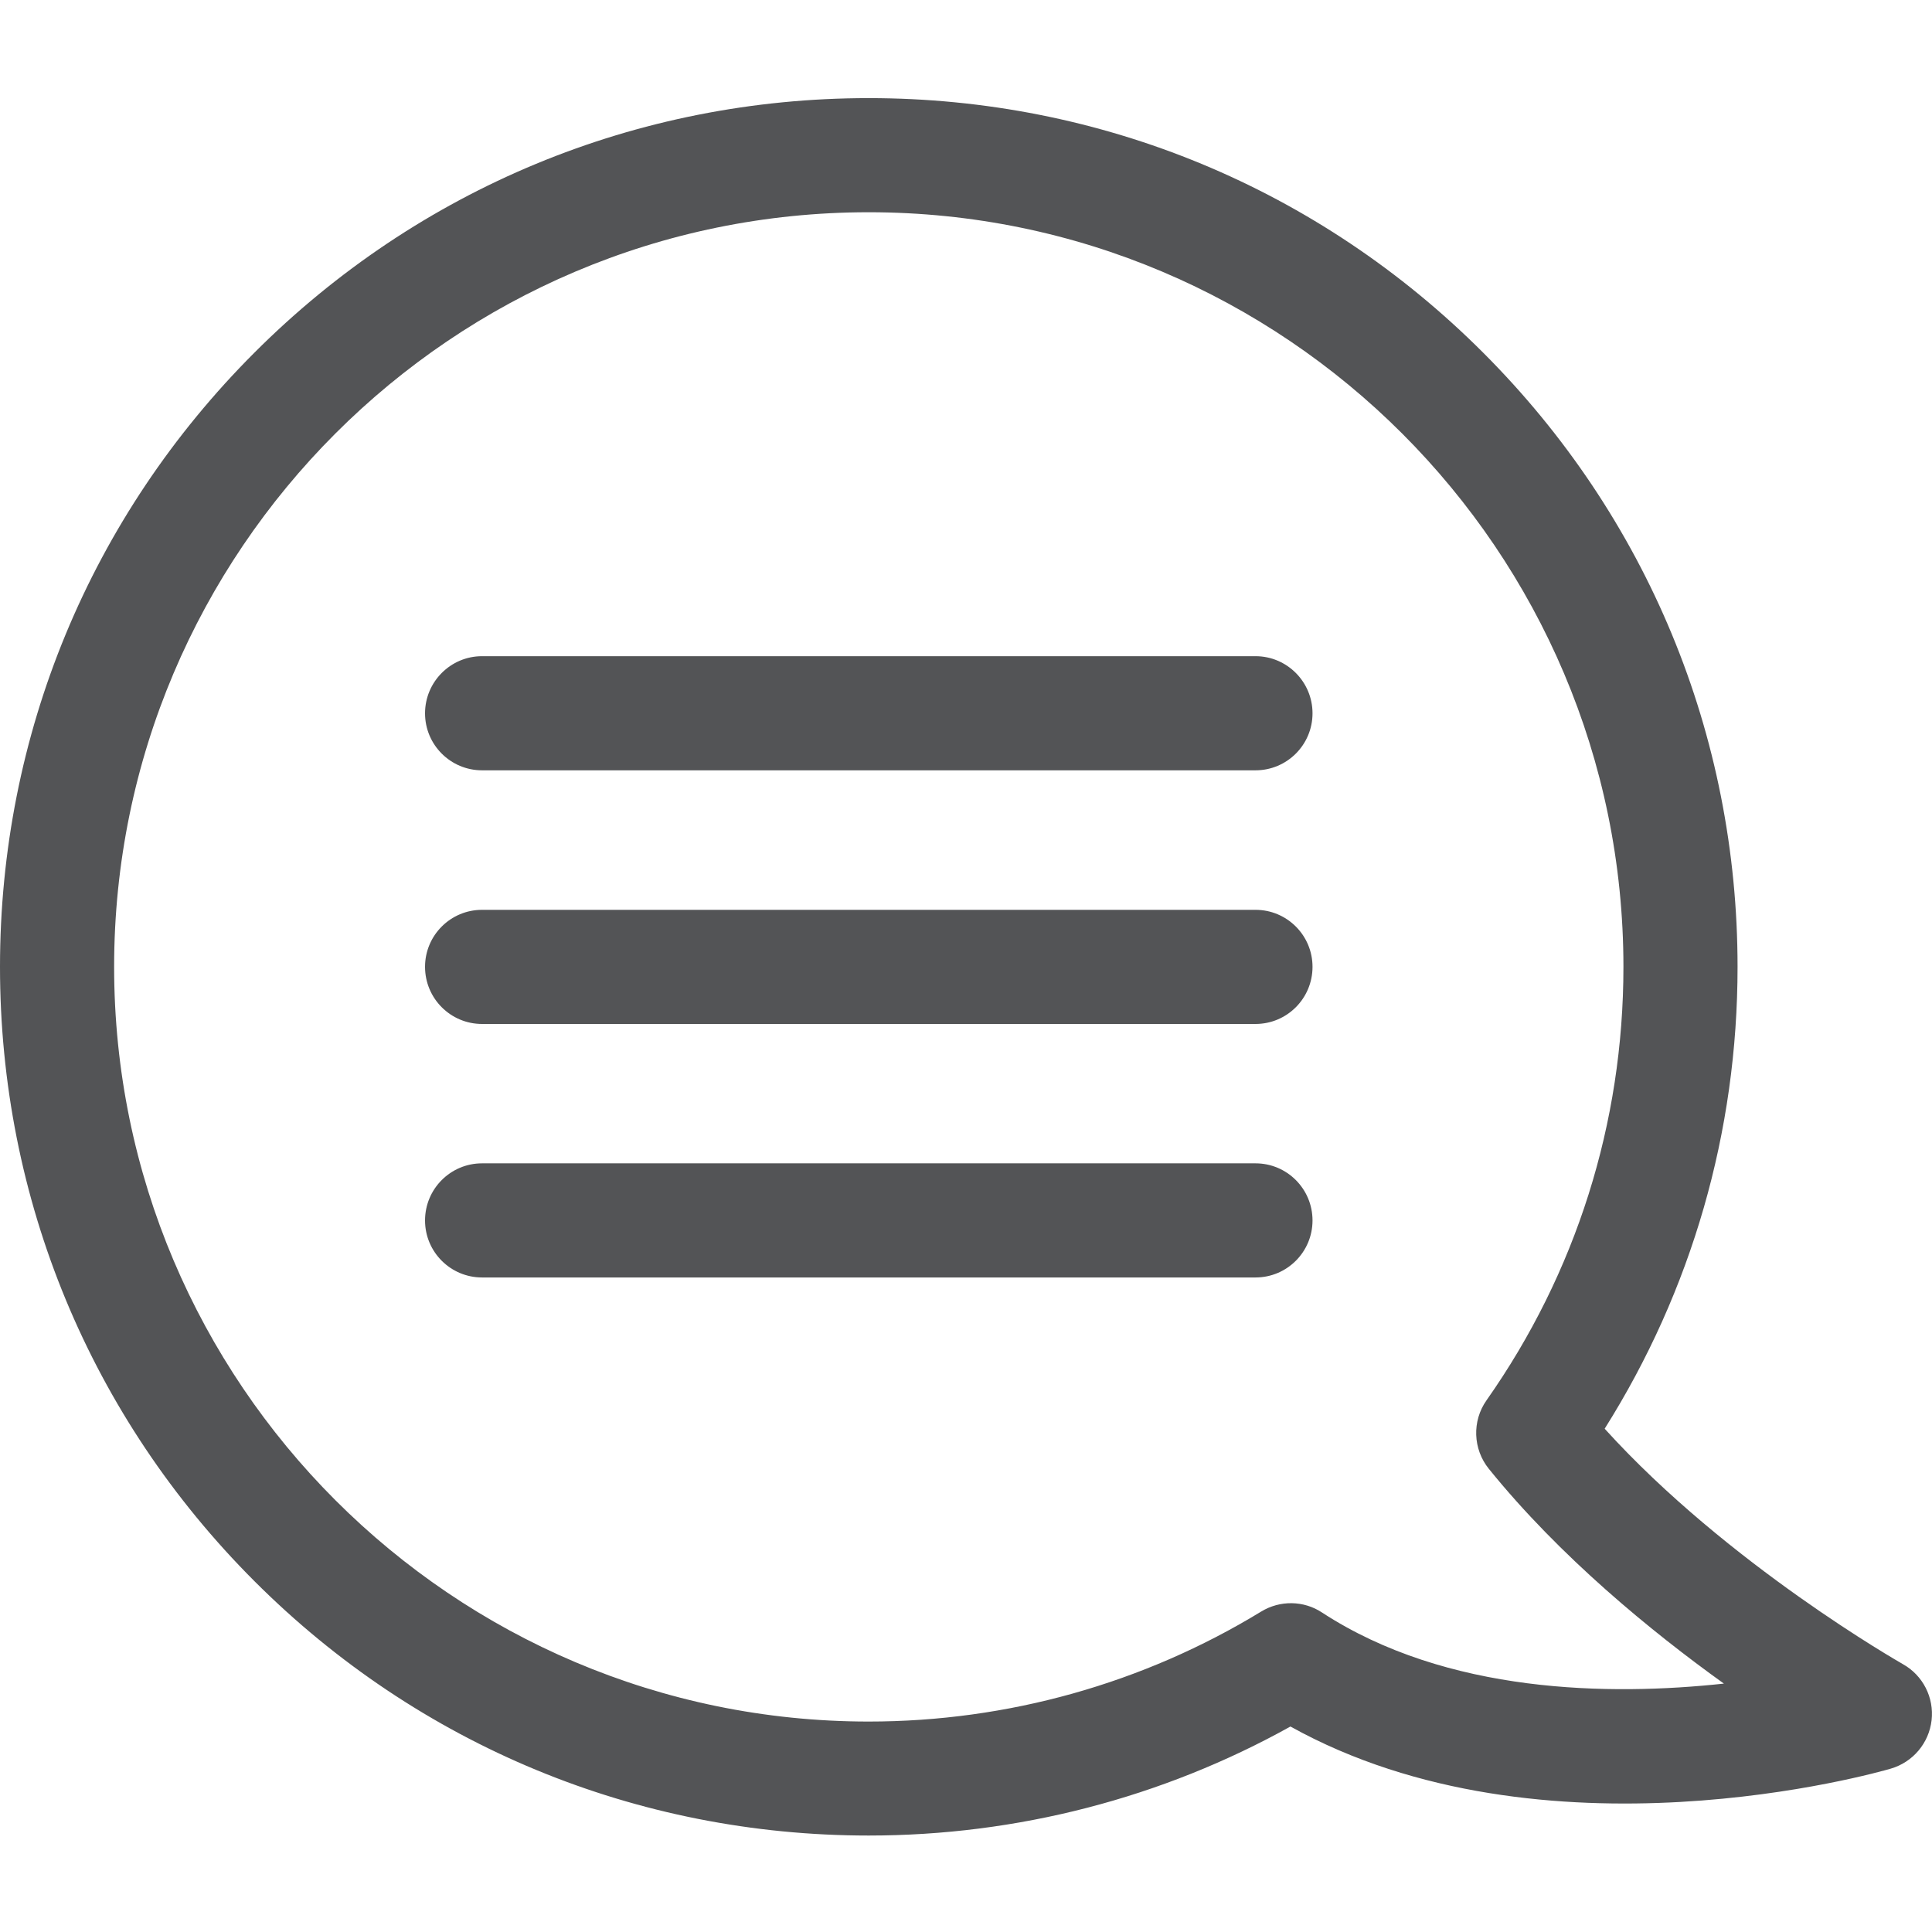
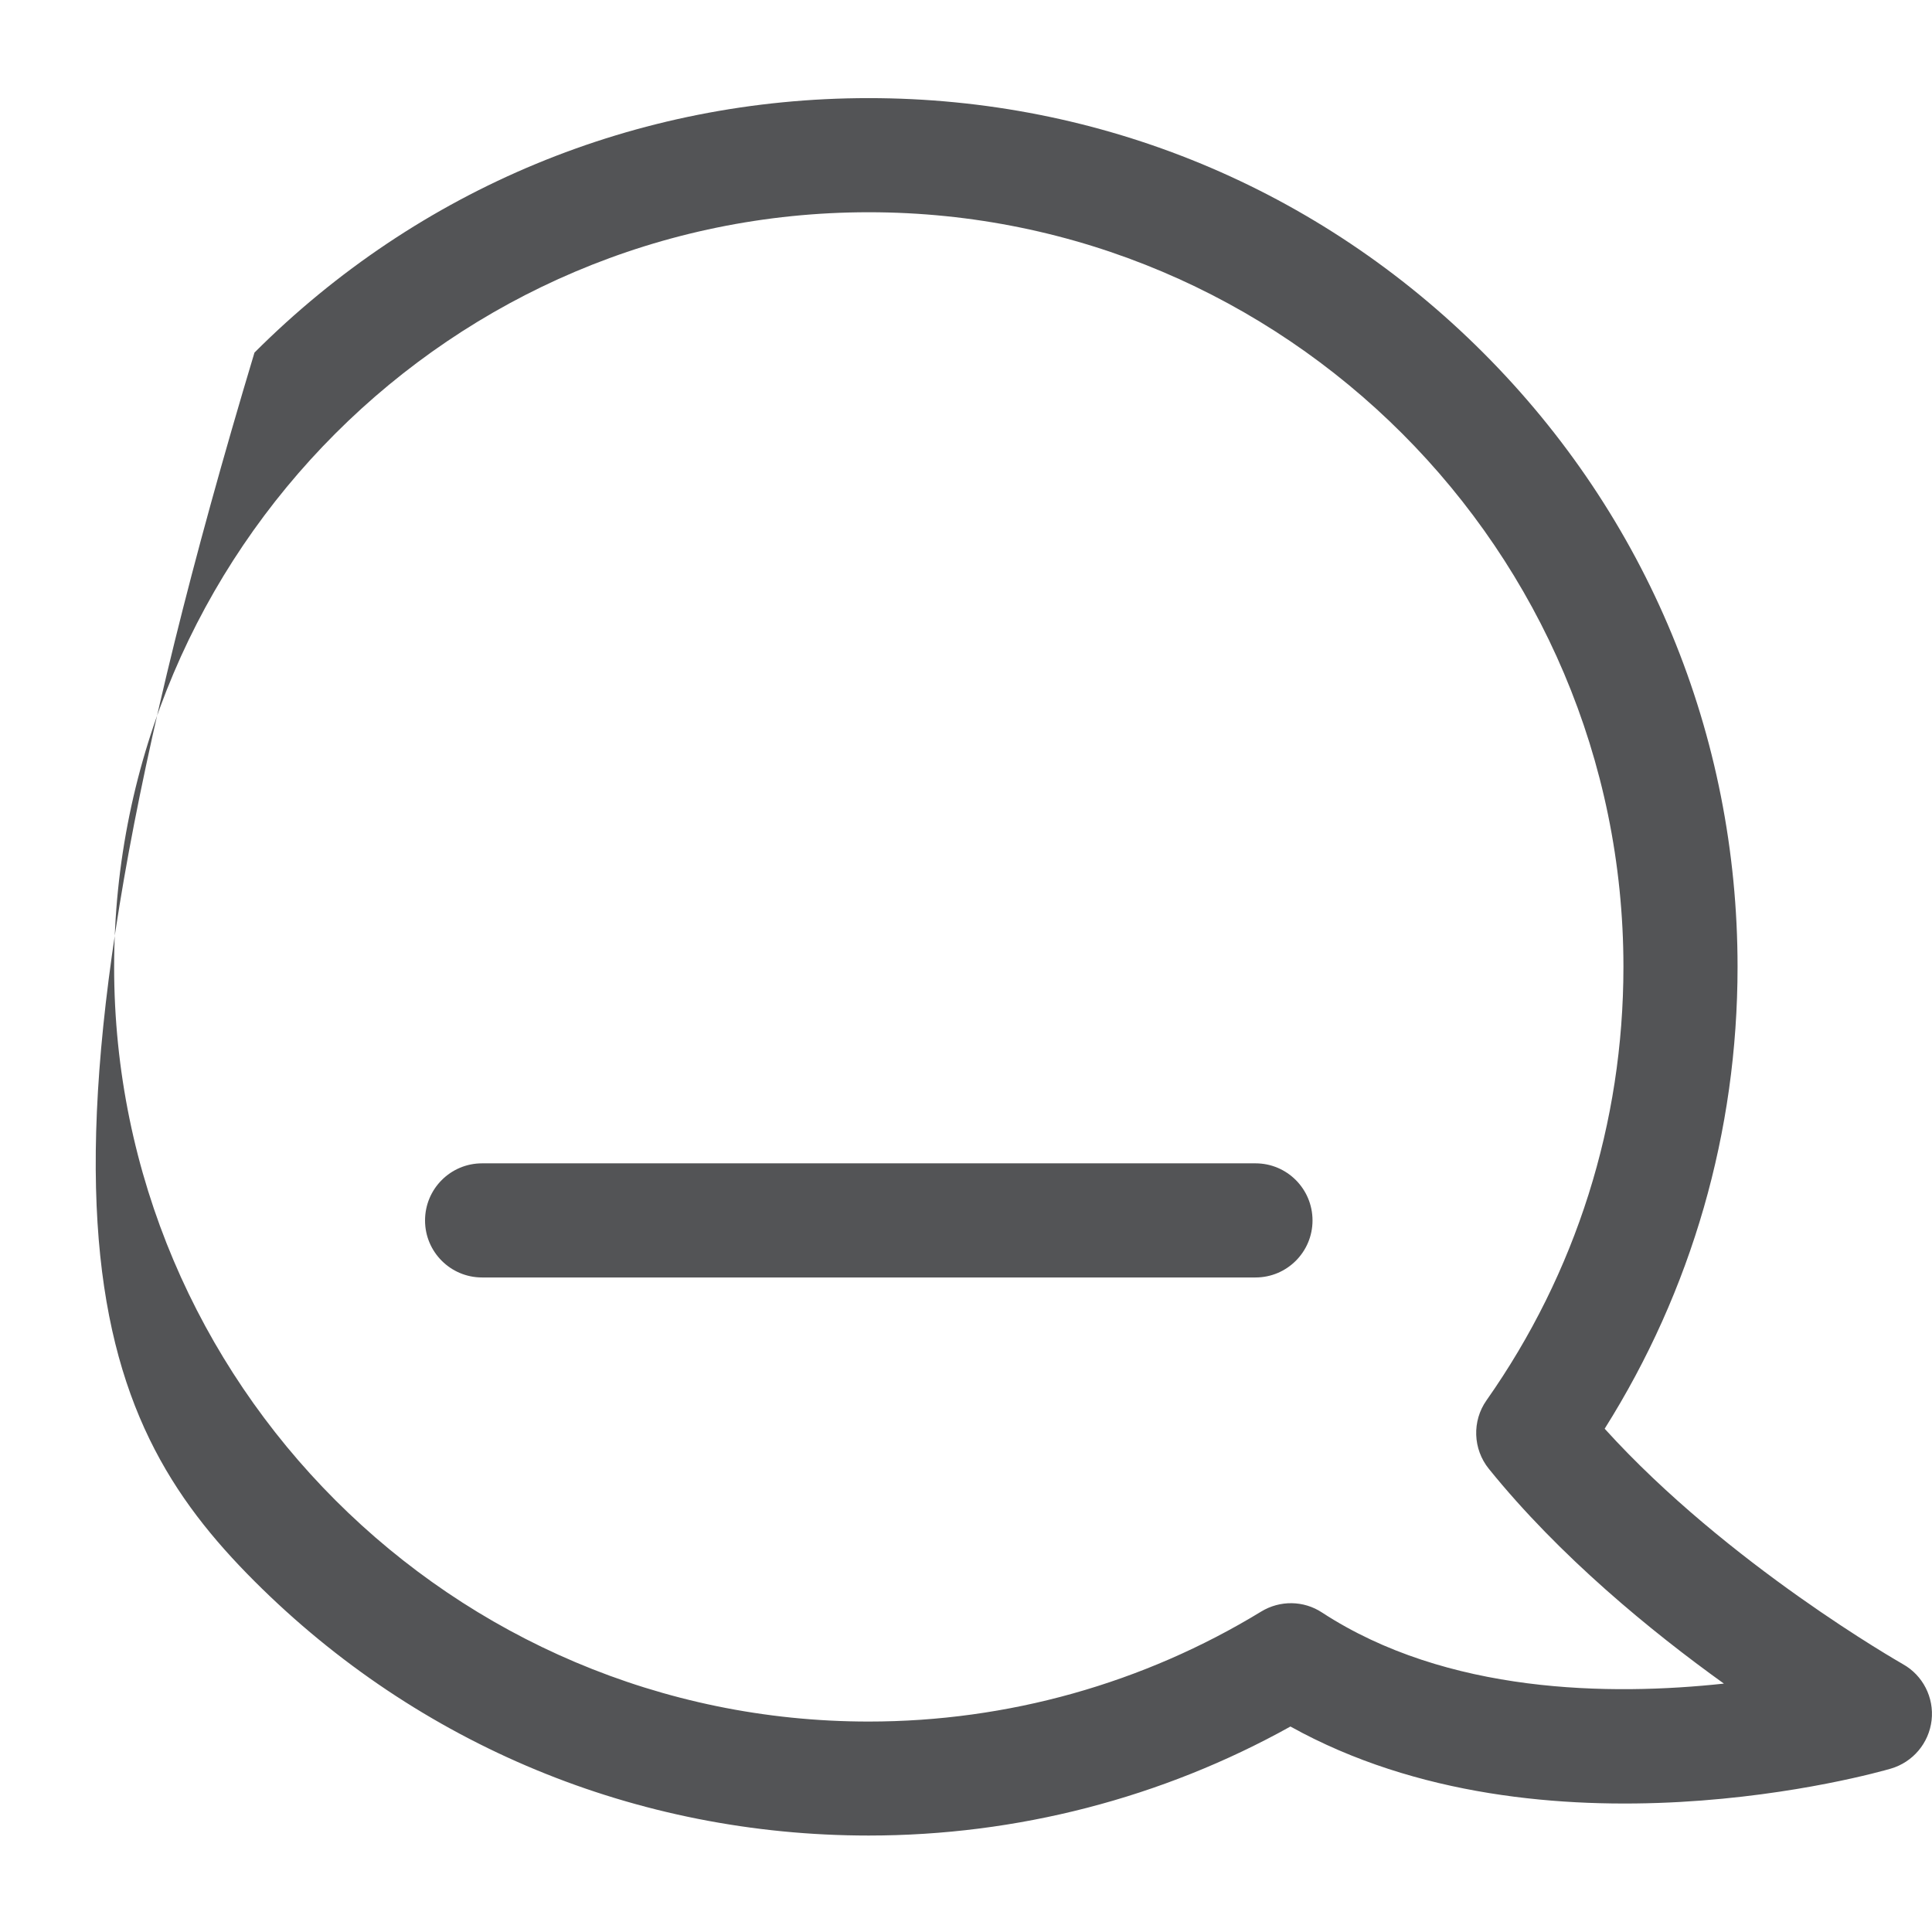
<svg xmlns="http://www.w3.org/2000/svg" width="14" height="14" viewBox="0 0 14 14" fill="none">
-   <path d="M13.789 12.059C13.776 12.051 12.52 11.338 11.628 10.353C12.259 9.351 12.591 8.201 12.591 7.006C12.591 5.325 11.936 3.744 10.747 2.555C9.558 1.366 7.977 0.711 6.295 0.711C4.614 0.711 3.033 1.366 1.844 2.555C0.655 3.744 0 5.325 0 7.006C0 8.688 0.655 10.269 1.844 11.458C3.033 12.647 4.614 13.301 6.295 13.301C7.369 13.301 8.42 13.029 9.351 12.511C11.187 13.531 13.597 12.847 13.702 12.816C13.862 12.769 13.978 12.631 13.997 12.466C14.016 12.301 13.934 12.14 13.789 12.059ZM9.58 11.685C9.447 11.597 9.275 11.595 9.139 11.678C8.285 12.199 7.301 12.475 6.295 12.475C3.28 12.475 0.827 10.021 0.827 7.006C0.827 3.991 3.28 1.538 6.295 1.538C9.311 1.538 11.764 3.991 11.764 7.006C11.764 8.138 11.421 9.224 10.772 10.147C10.666 10.297 10.673 10.501 10.789 10.644C11.302 11.279 11.964 11.821 12.492 12.2C11.669 12.289 10.486 12.276 9.58 11.685Z" fill="#535456" />
+   <path d="M13.789 12.059C13.776 12.051 12.52 11.338 11.628 10.353C12.259 9.351 12.591 8.201 12.591 7.006C12.591 5.325 11.936 3.744 10.747 2.555C9.558 1.366 7.977 0.711 6.295 0.711C4.614 0.711 3.033 1.366 1.844 2.555C0 8.688 0.655 10.269 1.844 11.458C3.033 12.647 4.614 13.301 6.295 13.301C7.369 13.301 8.42 13.029 9.351 12.511C11.187 13.531 13.597 12.847 13.702 12.816C13.862 12.769 13.978 12.631 13.997 12.466C14.016 12.301 13.934 12.14 13.789 12.059ZM9.58 11.685C9.447 11.597 9.275 11.595 9.139 11.678C8.285 12.199 7.301 12.475 6.295 12.475C3.28 12.475 0.827 10.021 0.827 7.006C0.827 3.991 3.28 1.538 6.295 1.538C9.311 1.538 11.764 3.991 11.764 7.006C11.764 8.138 11.421 9.224 10.772 10.147C10.666 10.297 10.673 10.501 10.789 10.644C11.302 11.279 11.964 11.821 12.492 12.2C11.669 12.289 10.486 12.276 9.58 11.685Z" fill="#535456" />
  <path d="M9.098 8.43H3.493C3.265 8.43 3.08 8.615 3.08 8.844C3.08 9.072 3.265 9.257 3.493 9.257H9.098C9.326 9.257 9.511 9.072 9.511 8.844C9.511 8.615 9.326 8.43 9.098 8.43Z" fill="#535456" />
-   <path d="M9.098 6.593H3.493C3.265 6.593 3.08 6.778 3.08 7.006C3.08 7.235 3.265 7.42 3.493 7.42H9.098C9.326 7.42 9.511 7.235 9.511 7.006C9.511 6.778 9.326 6.593 9.098 6.593Z" fill="#535456" />
-   <path d="M9.098 4.755H3.493C3.265 4.755 3.08 4.941 3.08 5.169C3.08 5.397 3.265 5.582 3.493 5.582H9.098C9.326 5.582 9.511 5.397 9.511 5.169C9.511 4.941 9.326 4.755 9.098 4.755Z" fill="#535456" />
</svg>